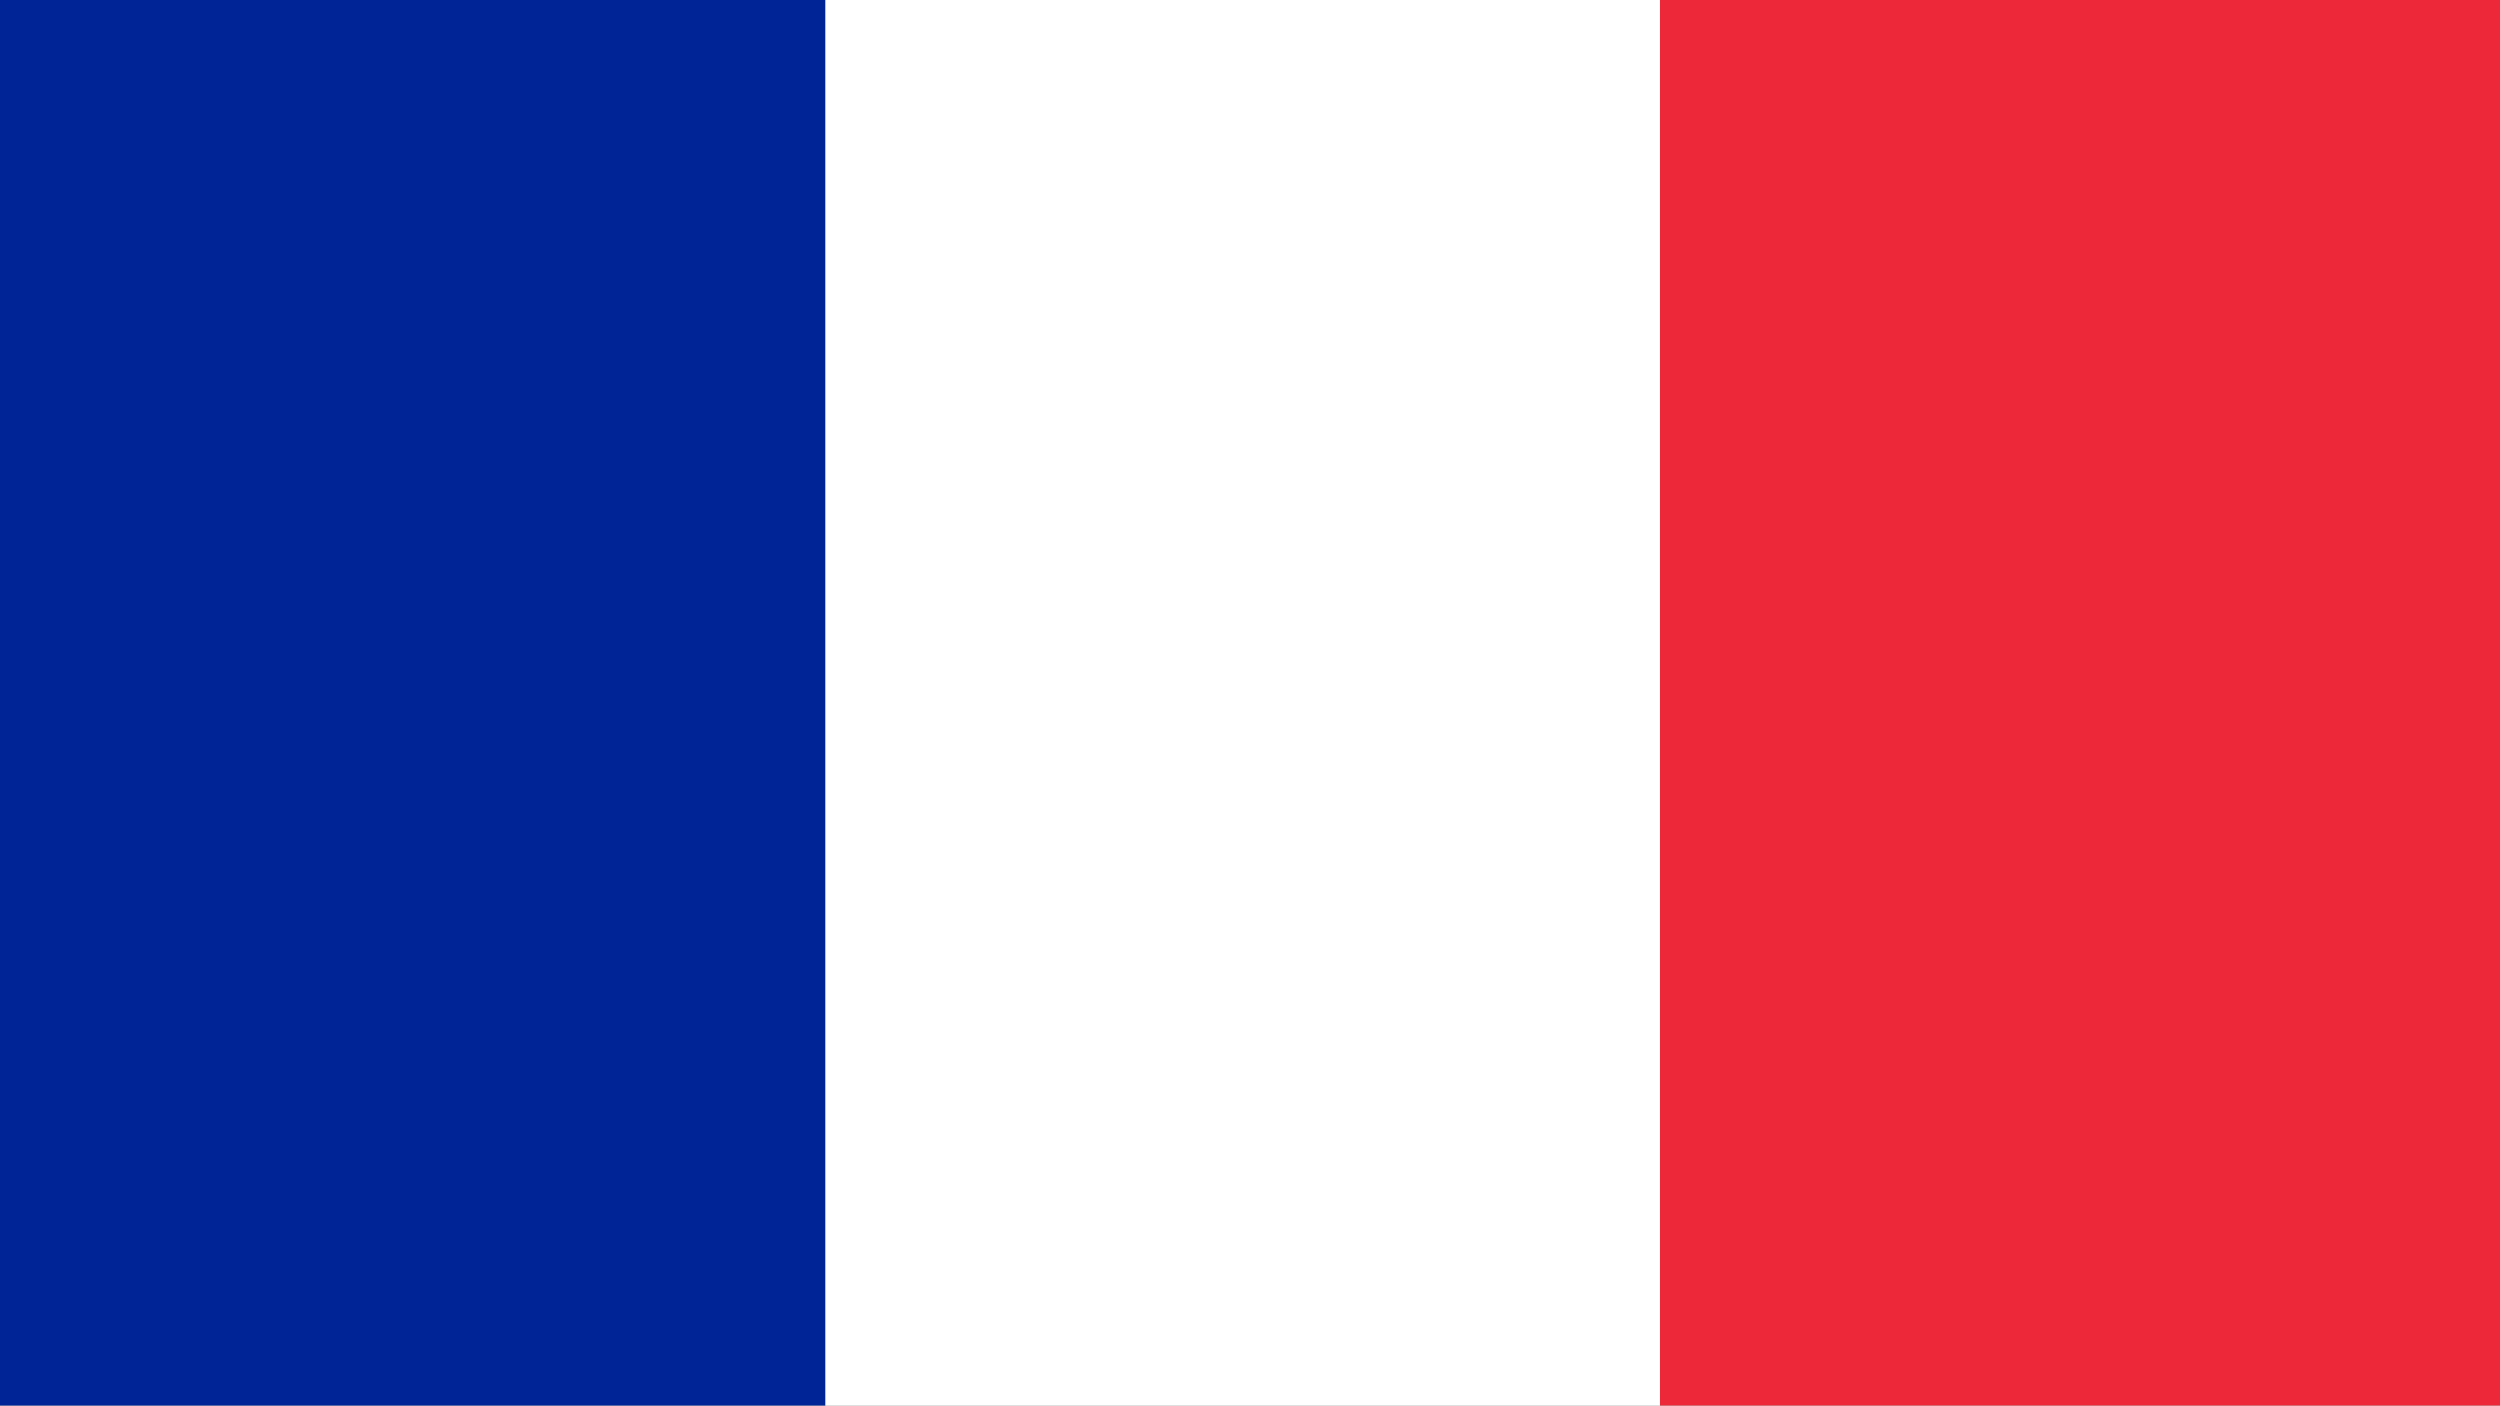
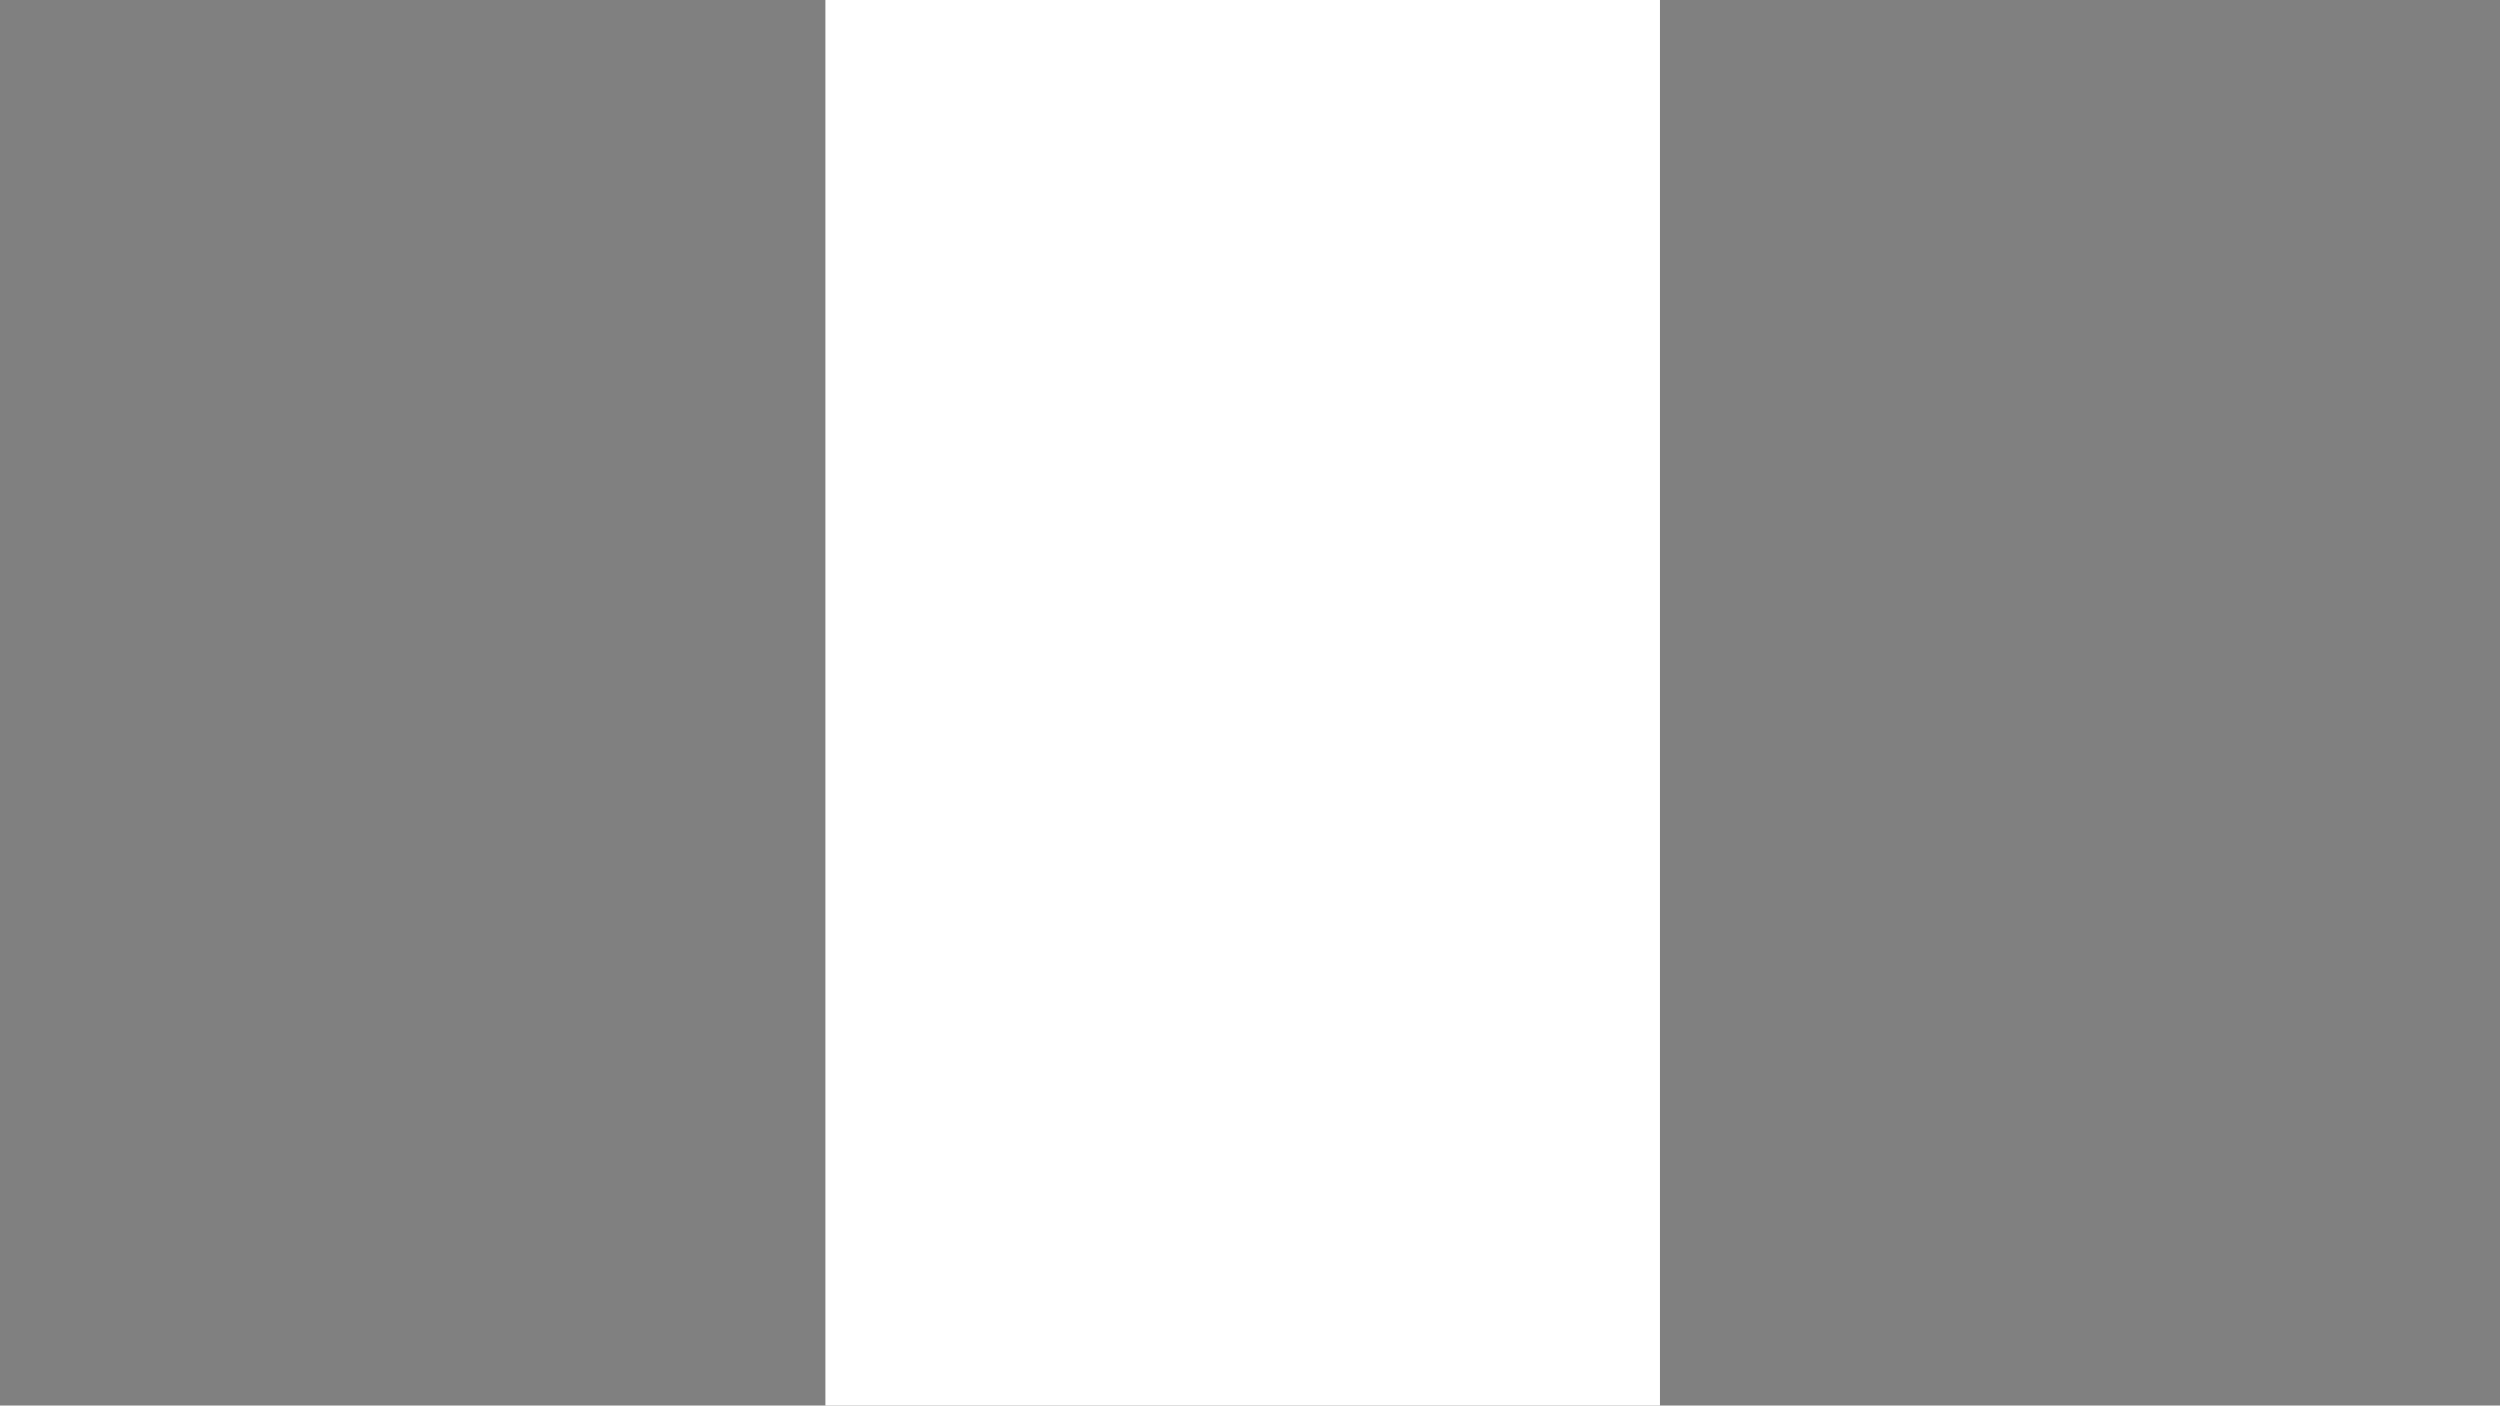
<svg xmlns="http://www.w3.org/2000/svg" id="Layer_1" data-name="Layer 1" width="1366" height="768" viewBox="0 0 1366 768">
  <rect x="0" y="0" width="1366" height="768" fill="#808080" stroke="none" />
  <defs>
    <style>      .cls-1 {        fill: #fff;      }      .cls-2 {        fill: #002395;      }      .cls-3 {        fill: #ed2939;      }    </style>
  </defs>
-   <rect class="cls-2" width="451" height="768" />
-   <rect class="cls-3" x="907" width="459" height="768" />
  <rect class="cls-1" x="451" width="456" height="768" />
</svg>